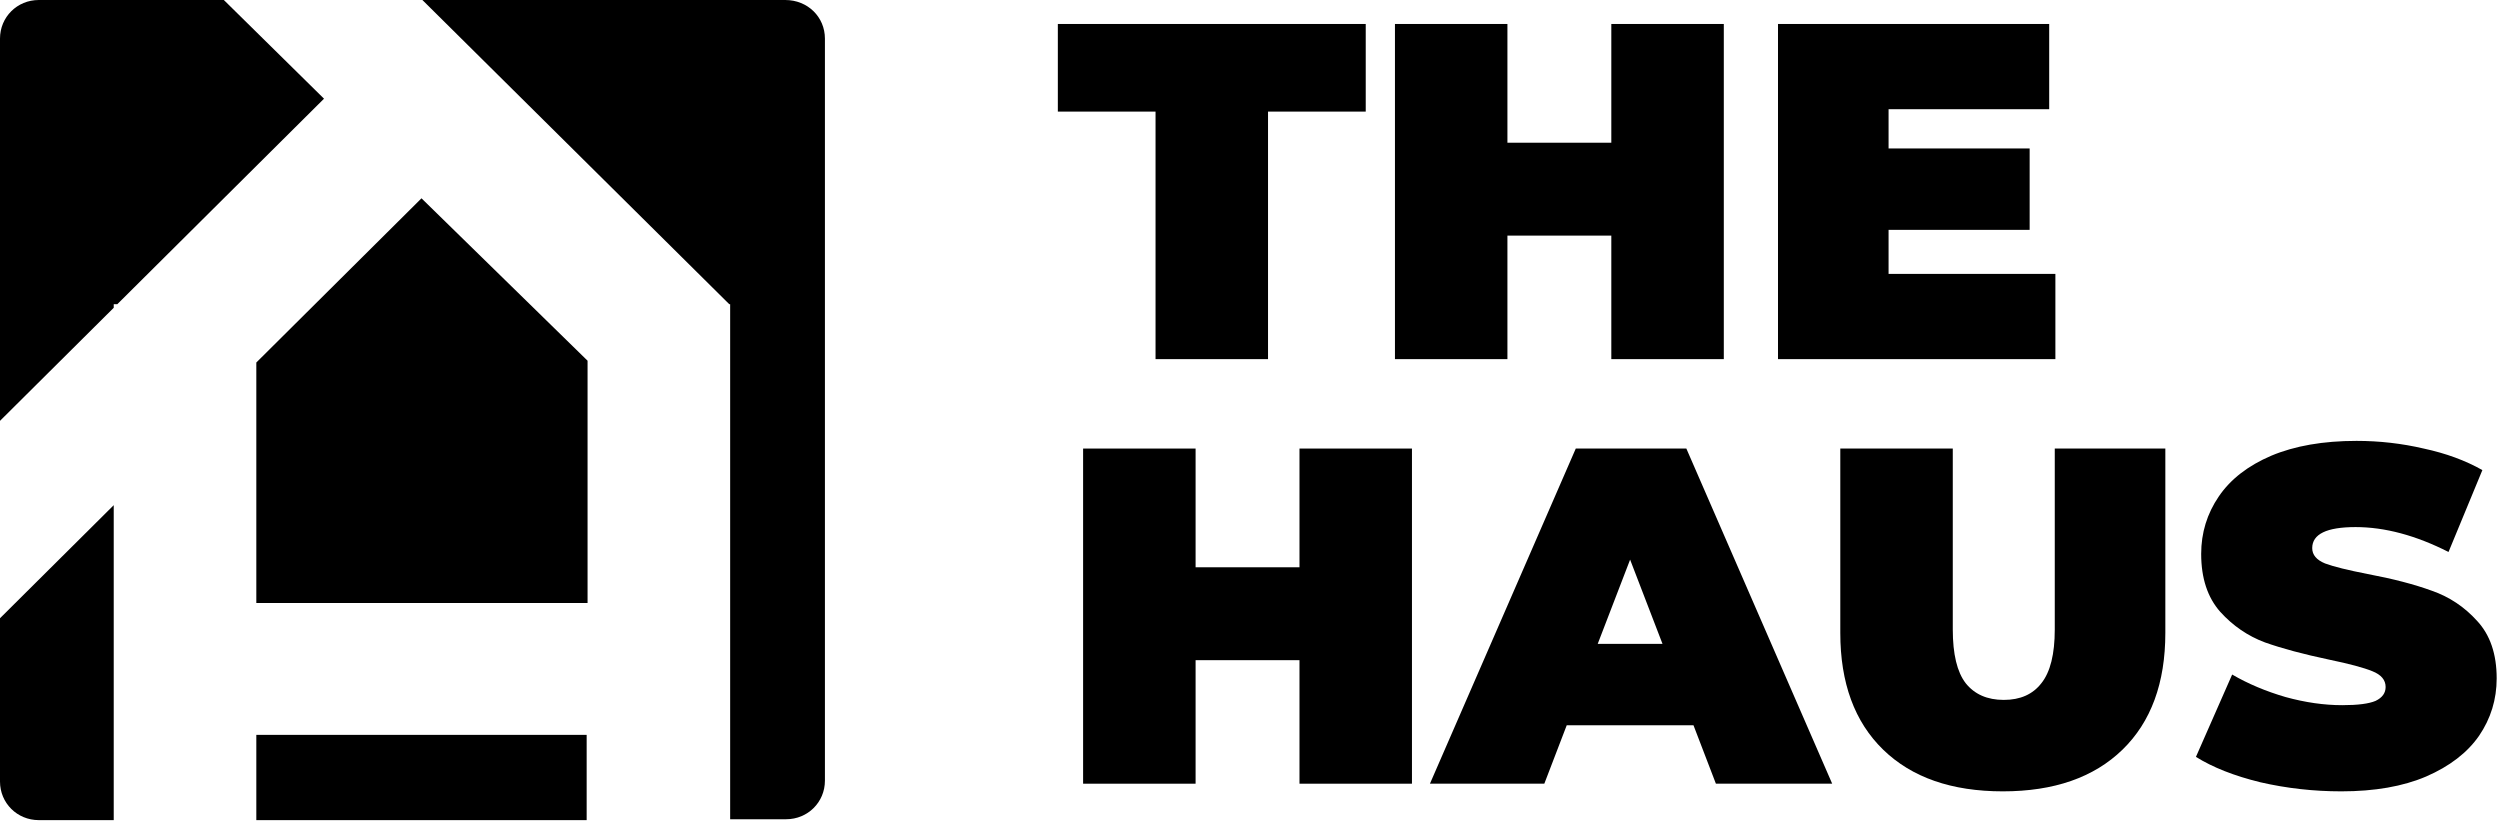
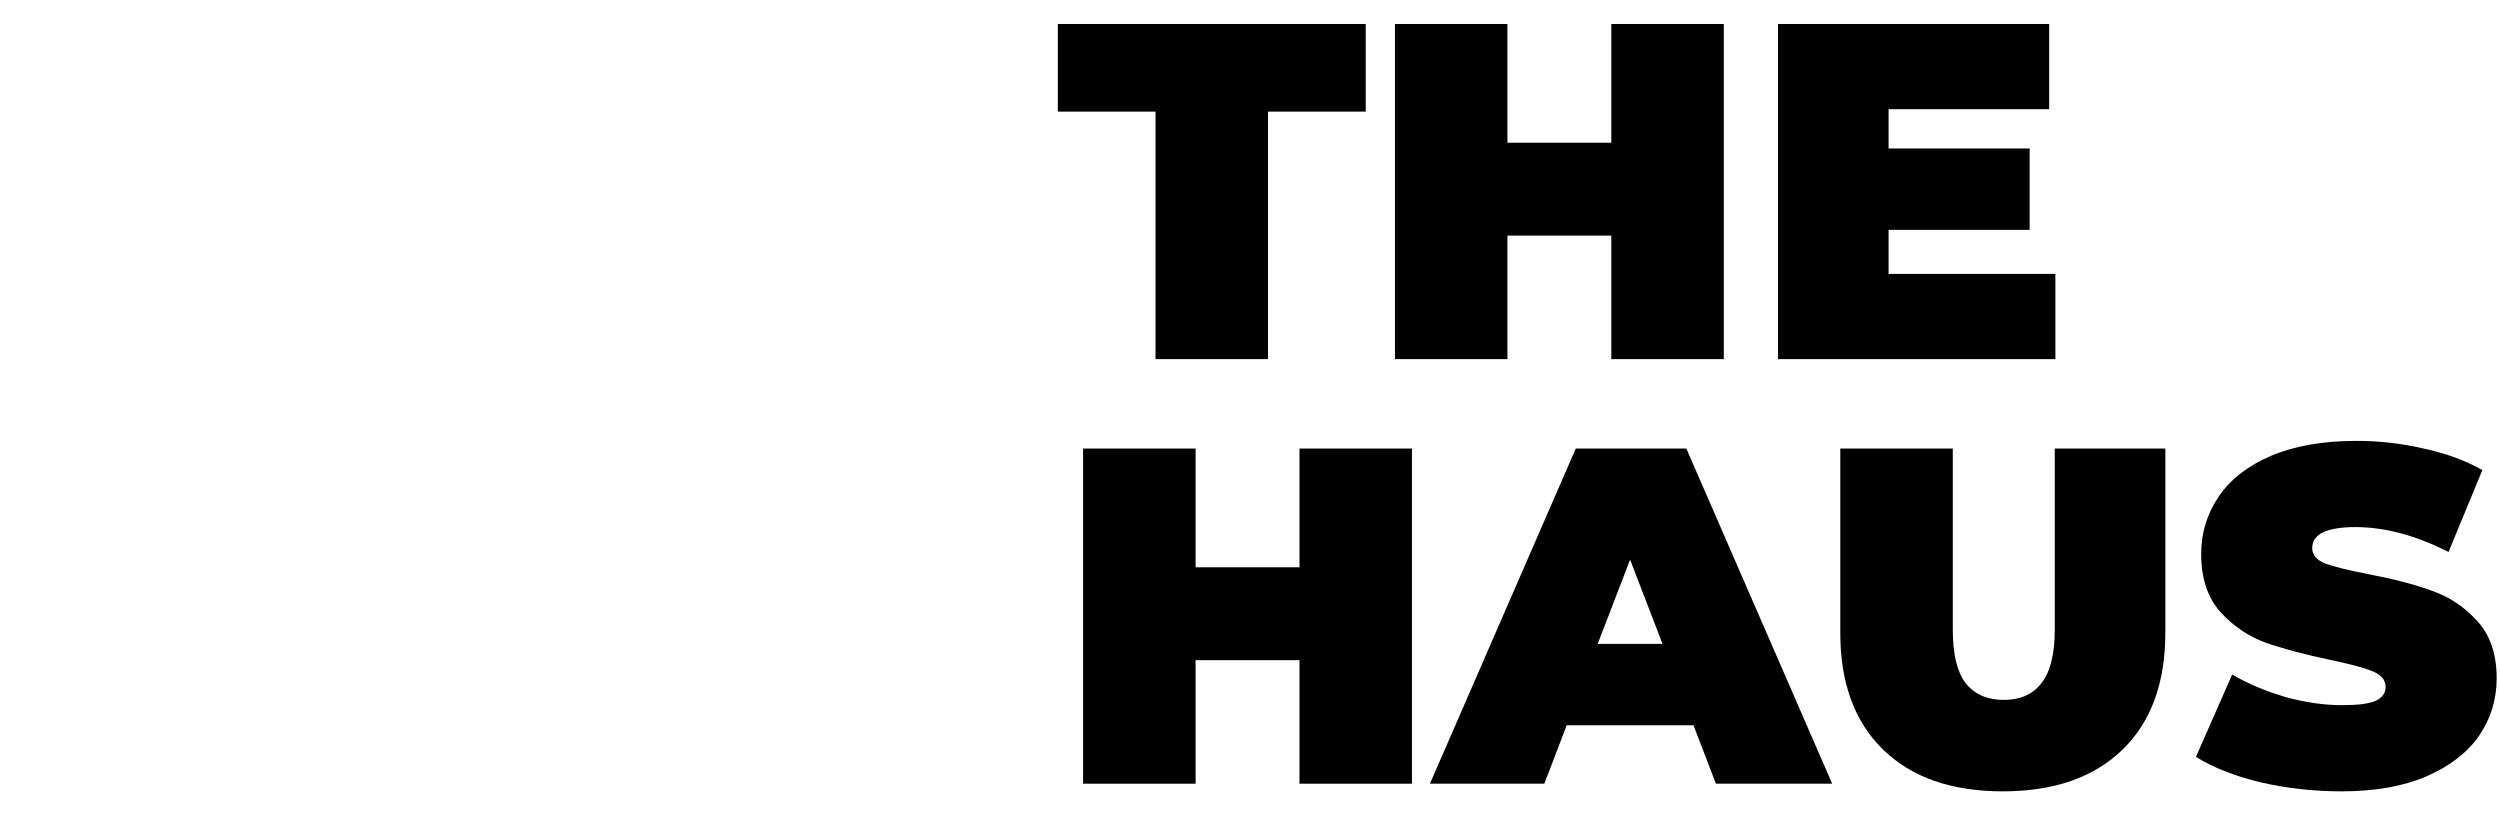
<svg xmlns="http://www.w3.org/2000/svg" width="161" height="53" viewBox="0 0 161 53" fill="none">
  <g clip-path="url(#clip0)">
    <path d="M0 39.815L7.324 32.533V52.816H2.499C1.104 52.816 0 51.718 0 50.331V39.815Z" fill="black" />
    <path d="M20.866 6.356L7.556 19.589H7.324V19.821L0 27.102V2.485C0 1.098 1.104 0 2.499 0H14.415L20.866 6.356Z" fill="black" />
    <path d="M37.781 47.327H16.507V52.816H37.781V47.327Z" fill="black" />
    <path d="M53.125 2.485V50.274C53.125 51.661 52.021 52.759 50.626 52.759H47.022V19.589H46.964L27.202 0H50.568C52.021 0 53.125 1.098 53.125 2.485Z" fill="black" />
    <path d="M16.507 38.832H37.839V23.23L27.144 12.771L16.507 23.346V38.832Z" fill="black" />
  </g>
  <path d="M74.417 7.187H68.125V1.544H87.953V7.187H81.661V23.128H74.417V7.187Z" fill="black" />
  <path d="M111.013 1.544V23.128H103.769V15.173H97.078V23.128H89.835V1.544H97.078V9.191H103.769V1.544H111.013Z" fill="black" />
  <path d="M132.367 17.639V23.128H114.503V1.544H131.968V7.033H121.624V9.561H130.709V14.803H121.624V17.639H132.367Z" fill="black" />
  <path d="M90.93 28.887V50.47H83.687V42.515H76.996V50.47H69.752V28.887H76.996V36.533H83.687V28.887H90.93Z" fill="black" />
  <path d="M109.061 46.708H100.897L99.454 50.47H92.088L101.48 28.887H108.601L117.993 50.47H110.504L109.061 46.708ZM107.066 41.467L104.979 36.04L102.892 41.467H107.066Z" fill="black" />
  <path d="M128.982 50.963C125.687 50.963 123.119 50.069 121.278 48.281C119.436 46.492 118.515 43.985 118.515 40.758V28.887H125.759V40.542C125.759 42.124 126.035 43.276 126.588 43.995C127.161 44.714 127.979 45.074 129.043 45.074C130.107 45.074 130.915 44.714 131.468 43.995C132.041 43.276 132.327 42.124 132.327 40.542V28.887H139.448V40.758C139.448 43.985 138.527 46.492 136.686 48.281C134.844 50.069 132.276 50.963 128.982 50.963Z" fill="black" />
  <path d="M150.779 50.963C148.999 50.963 147.26 50.768 145.562 50.377C143.884 49.966 142.503 49.422 141.418 48.743L143.751 43.44C144.774 44.036 145.92 44.519 147.188 44.889C148.457 45.239 149.675 45.413 150.841 45.413C151.844 45.413 152.56 45.321 152.989 45.136C153.419 44.93 153.634 44.632 153.634 44.242C153.634 43.789 153.348 43.45 152.775 43.224C152.222 42.998 151.301 42.751 150.012 42.484C148.355 42.135 146.974 41.765 145.869 41.374C144.764 40.963 143.802 40.305 142.983 39.401C142.165 38.476 141.756 37.232 141.756 35.67C141.756 34.313 142.134 33.08 142.891 31.97C143.648 30.86 144.774 29.987 146.268 29.349C147.782 28.712 149.613 28.393 151.762 28.393C153.235 28.393 154.678 28.558 156.089 28.887C157.522 29.195 158.78 29.658 159.865 30.274L157.685 35.547C155.578 34.478 153.583 33.944 151.7 33.944C149.838 33.944 148.907 34.396 148.907 35.3C148.907 35.732 149.183 36.061 149.736 36.287C150.288 36.492 151.199 36.718 152.468 36.965C154.105 37.273 155.486 37.633 156.611 38.044C157.737 38.435 158.709 39.082 159.527 39.987C160.366 40.891 160.786 42.124 160.786 43.687C160.786 45.043 160.407 46.277 159.65 47.387C158.893 48.476 157.757 49.35 156.243 50.007C154.749 50.645 152.928 50.963 150.779 50.963Z" fill="black" />
  <defs>
    <clipPath id="clip0">
-       <rect width="53.125" height="52.816" fill="white" />
-     </clipPath>
+       </clipPath>
  </defs>
</svg>